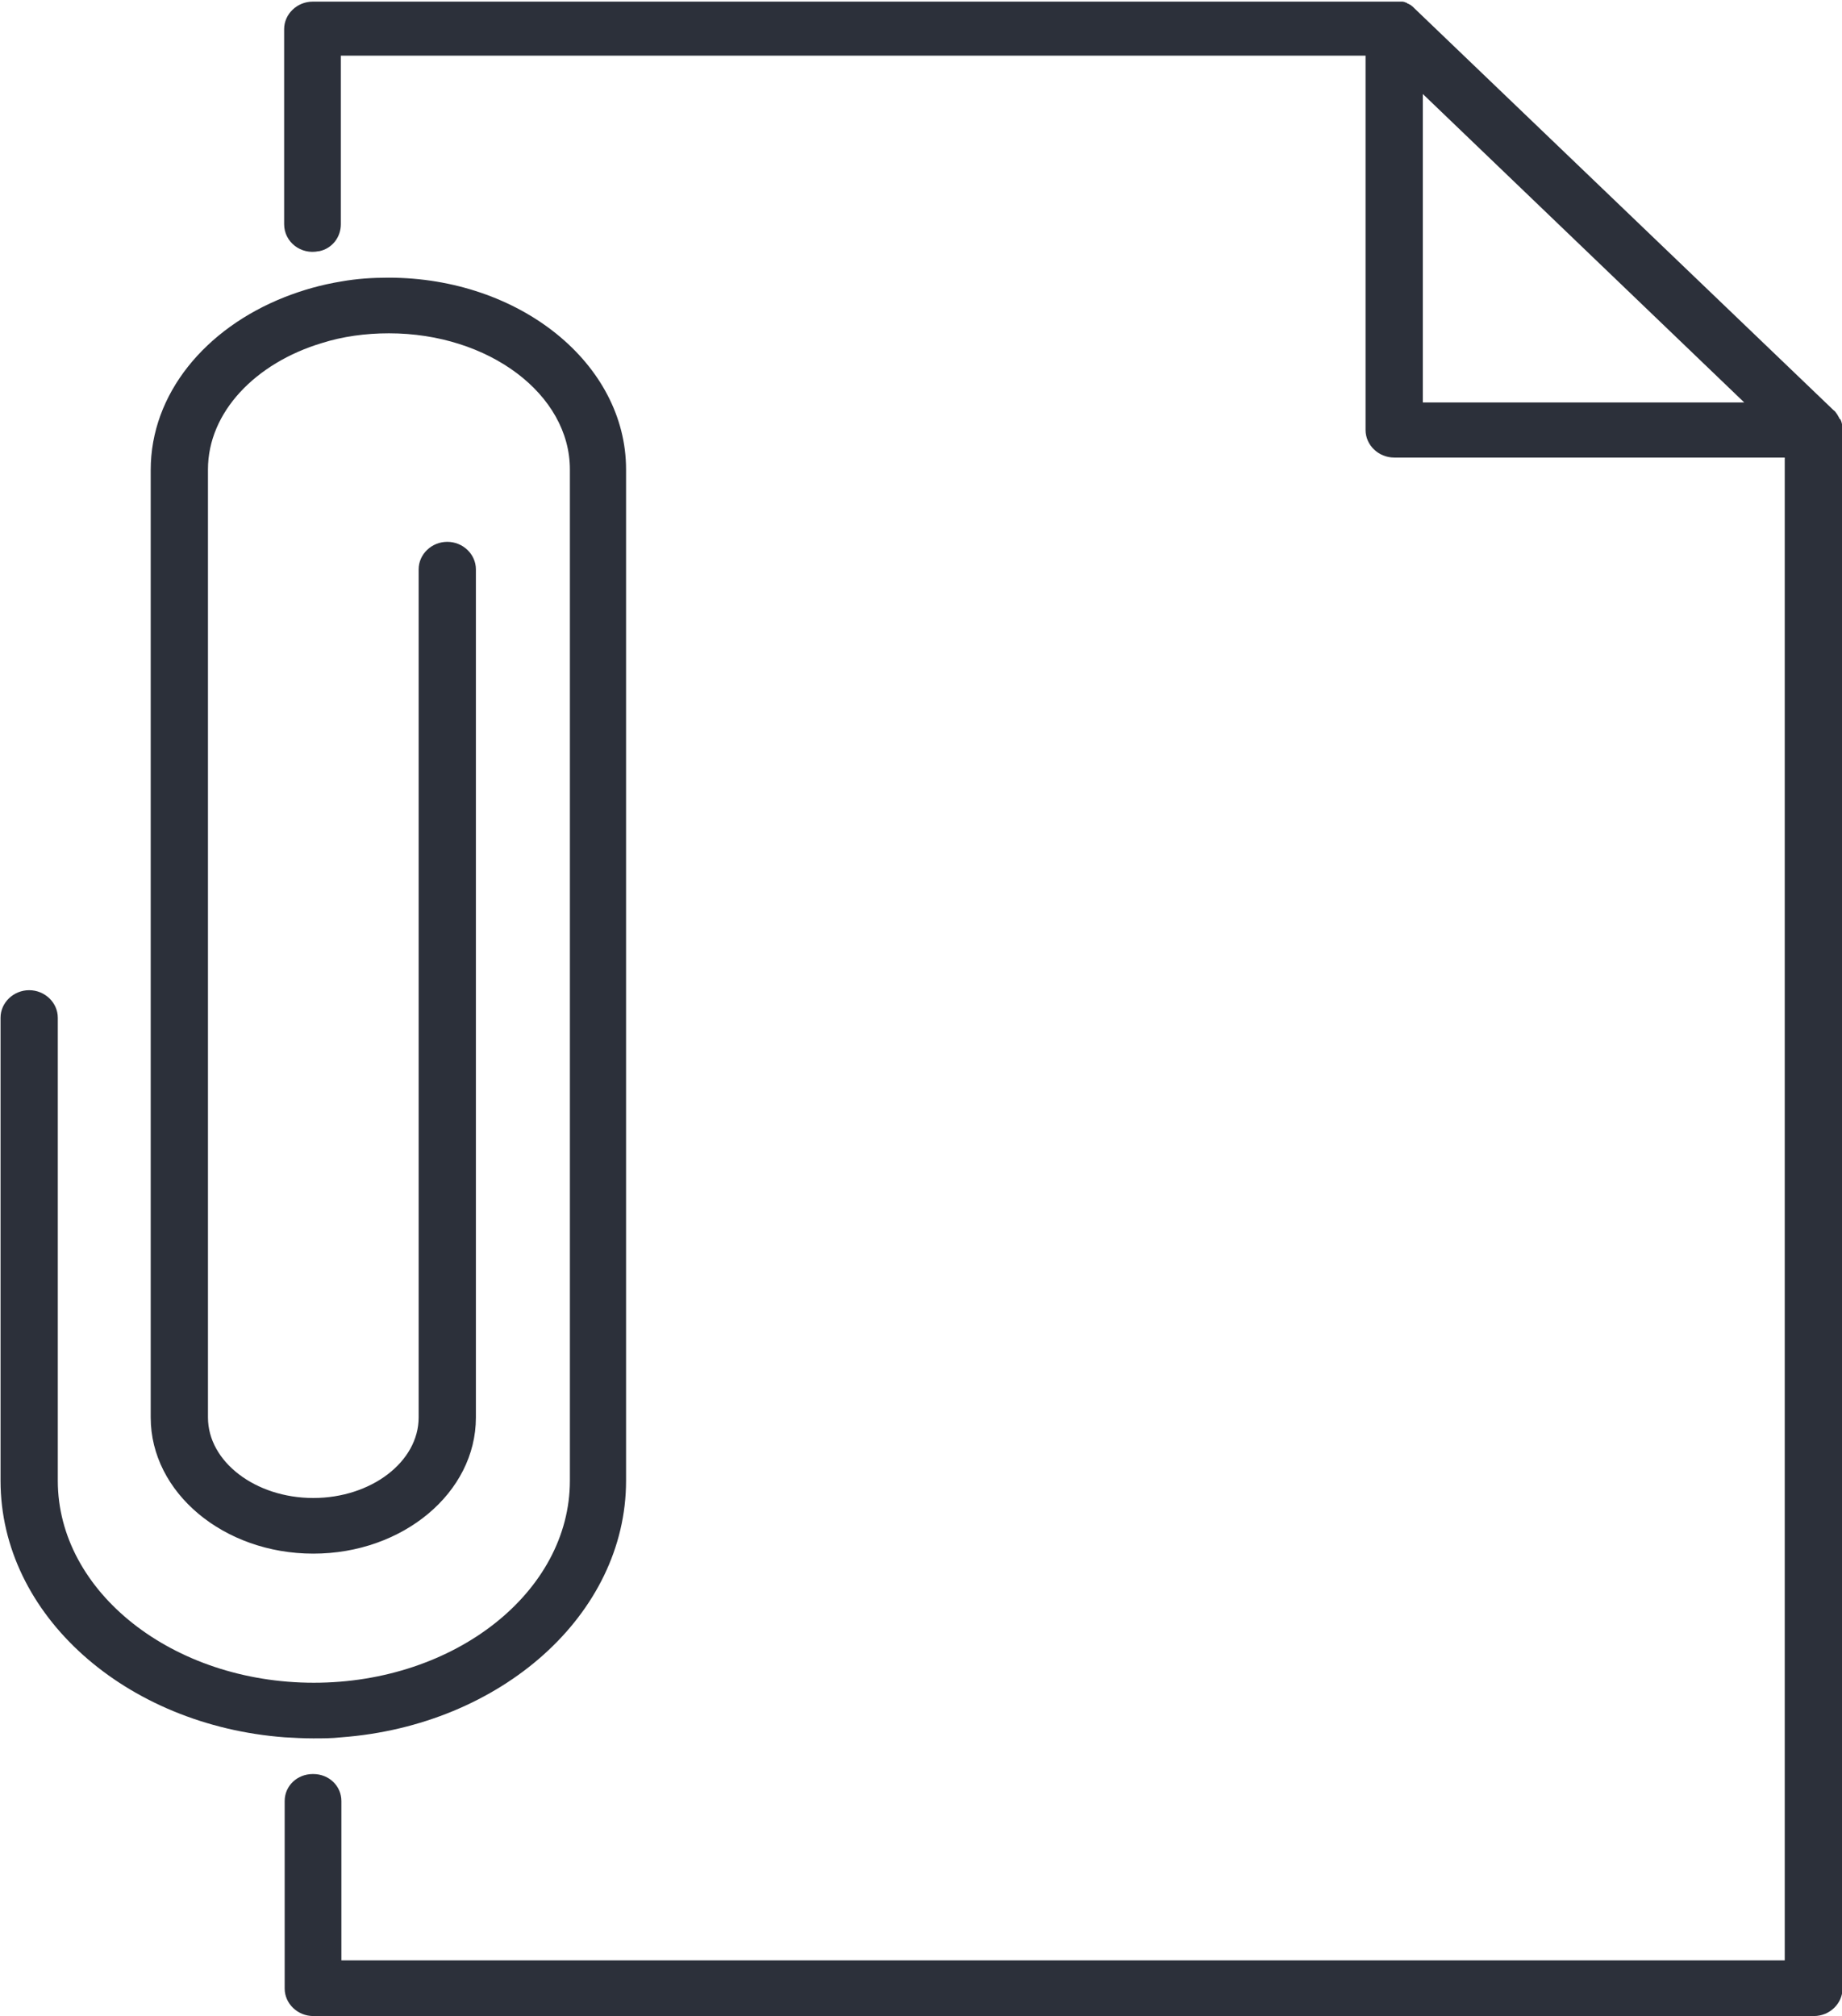
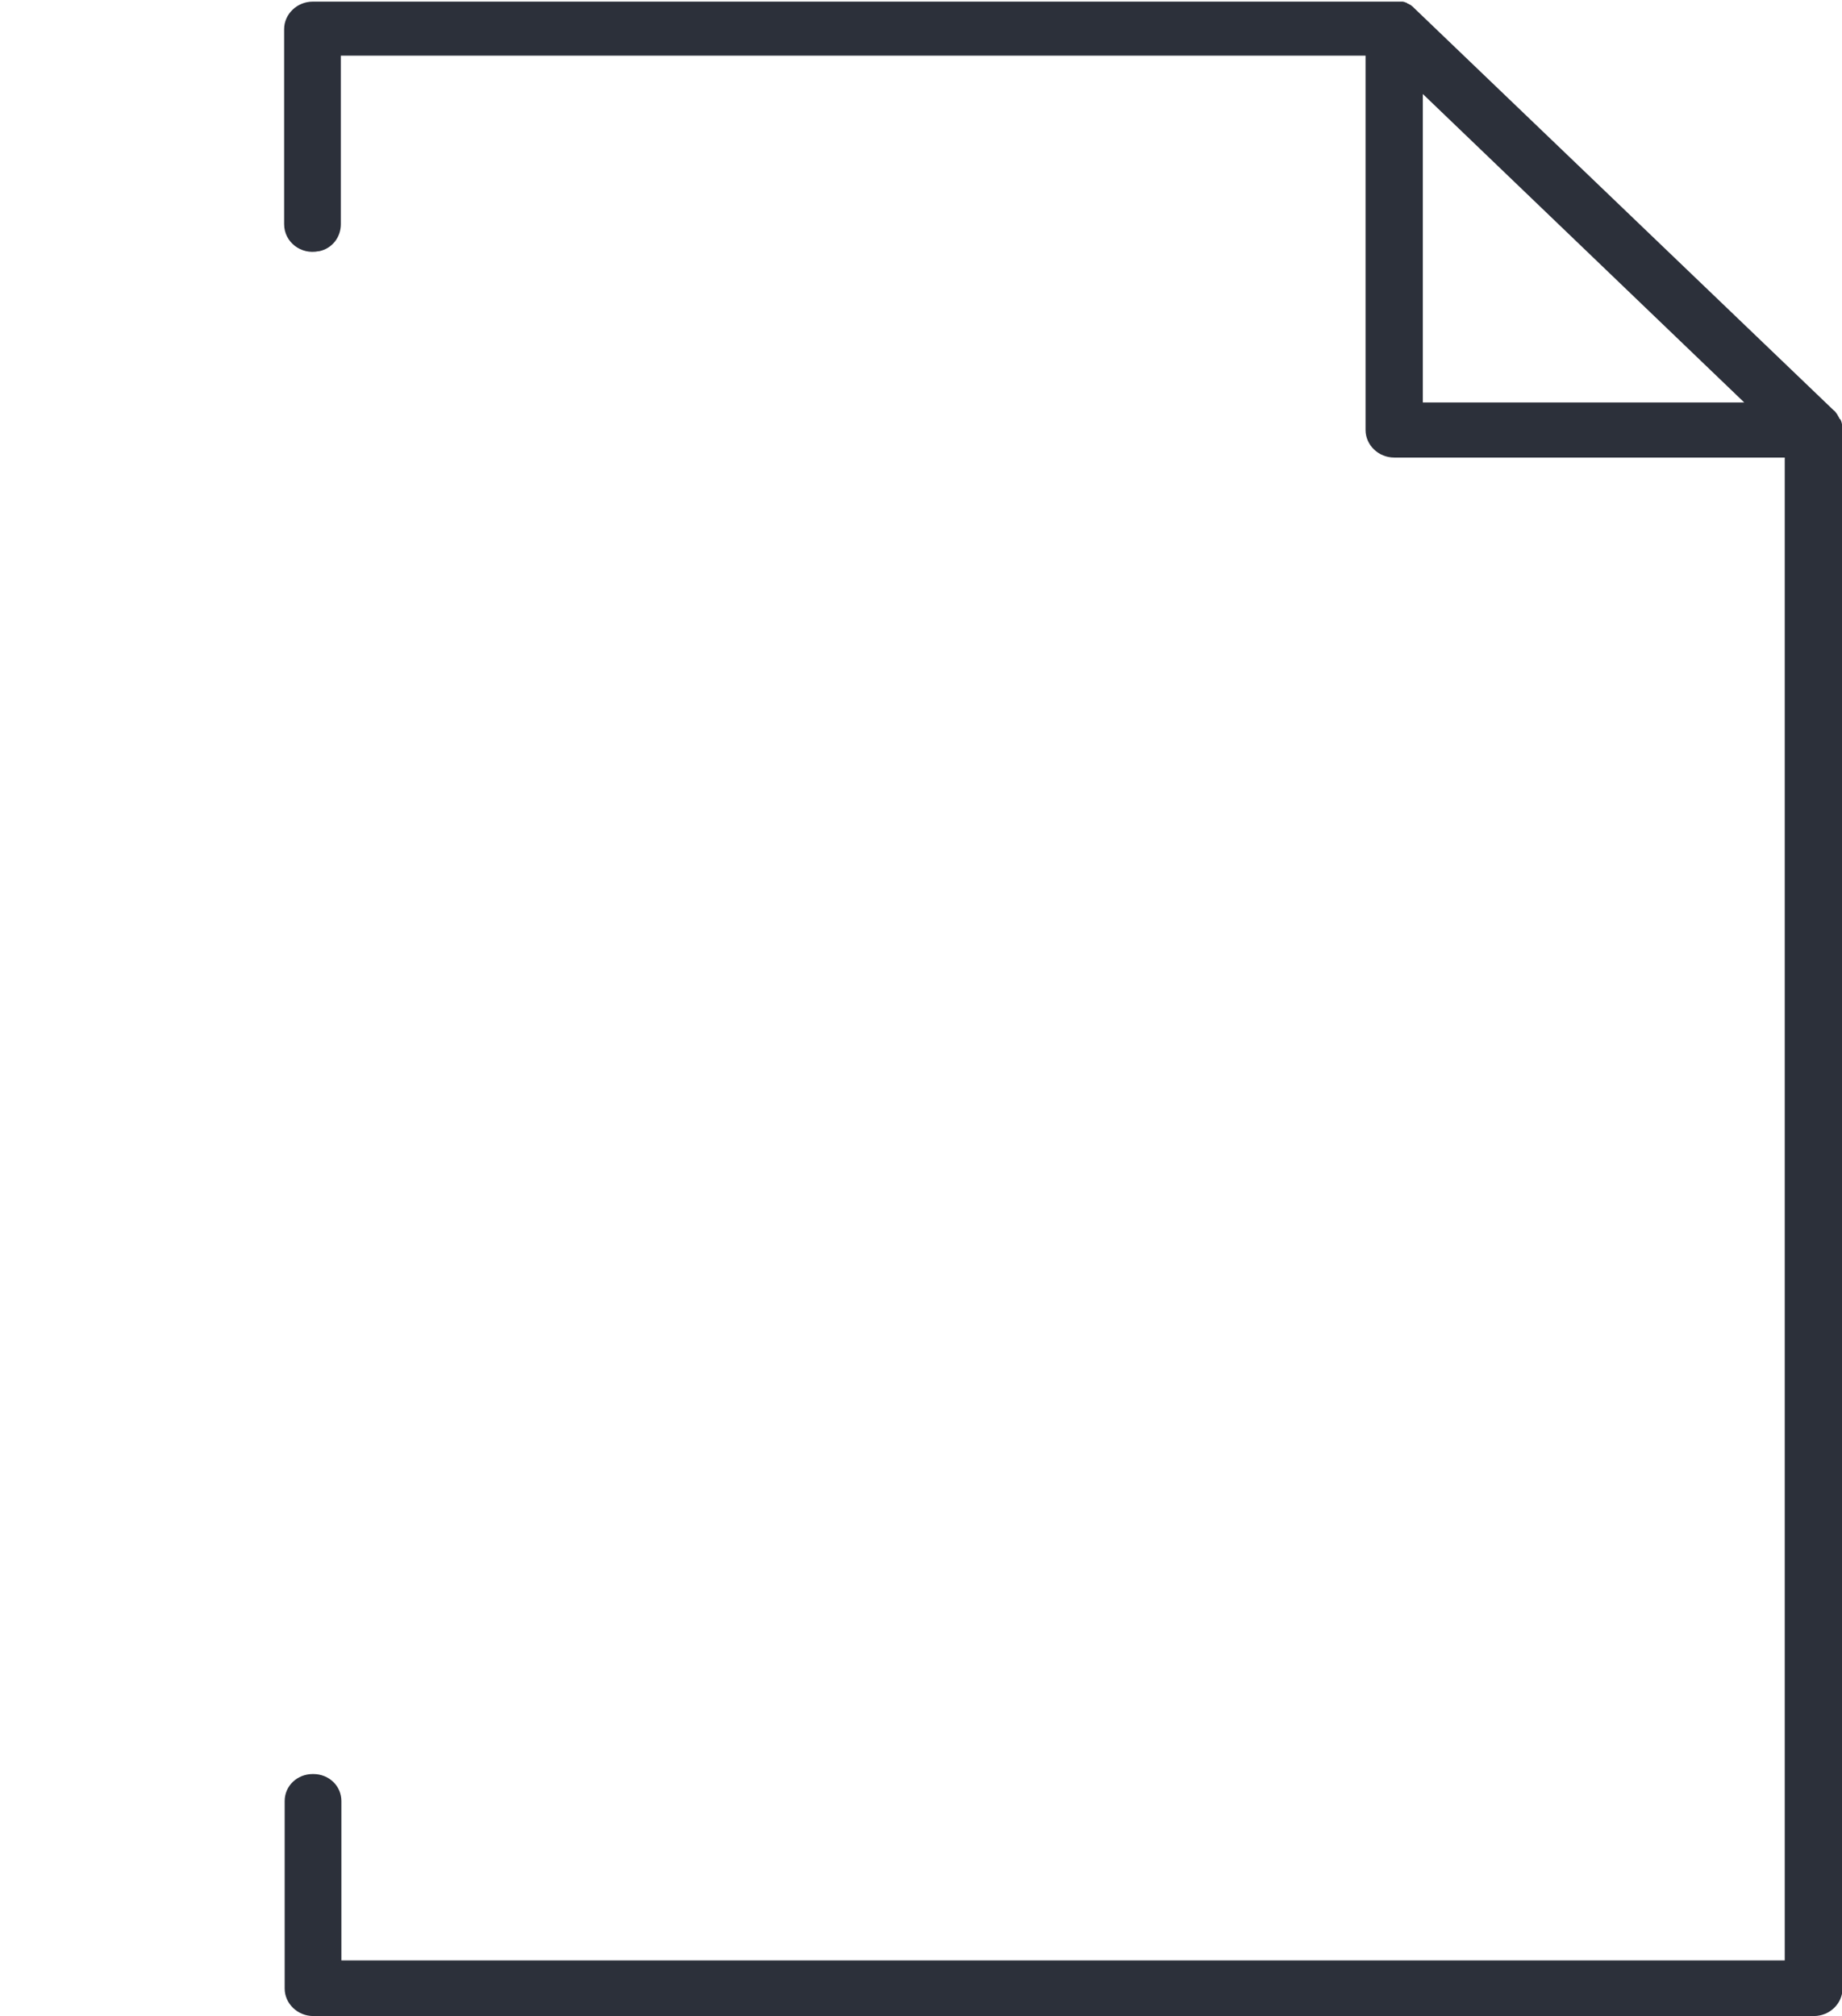
<svg xmlns="http://www.w3.org/2000/svg" id="Calque_1" data-name="Calque 1" viewBox="0 0 34.1 37.32">
  <defs>
    <style> .cls-1 { fill: #2c303a; } </style>
  </defs>
  <path class="cls-1" d="M34.06,7.76s-.03-.06-.05-.09c-.02-.03-.04-.06-.07-.08L26.18.15h0s0,0,0,0c-.01-.01-.02-.02-.03-.03-.01,0-.02-.02-.04-.03-.01,0-.03-.02-.04-.02-.01,0-.02-.01-.03-.02,0,0-.02,0-.03-.01-.01,0-.03-.01-.04-.01-.01,0-.02,0-.04,0,0,0-.02,0-.03,0-.01,0-.02,0-.03,0-.02,0-.03,0-.05,0H5.79c-.29,0-.53.23-.53.51v3.61c0,.33.31.57.64.5,0,0,0,0,.01,0,.24-.05.4-.26.4-.5V1.03h18.97v6.93c0,.28.24.51.53.51h7.23v27.82H6.32v-2.95c0-.28-.23-.5-.52-.5h-.01c-.29,0-.52.22-.52.5v3.47c0,.28.24.51.53.51h27.78c.29,0,.53-.23.53-.51V7.96c0-.07-.01-.14-.04-.2ZM26.34,7.44V1.74l5.95,5.71h-5.95Z" />
-   <path class="cls-1" d="M5.79,32.18c.18,0,.35,0,.53-.02,2.95-.22,5.27-2.27,5.27-4.75V8.81s0-.04,0-.06c0-.02,0-.04,0-.06,0-1.96-1.97-3.55-4.4-3.55-.3,0-.59.02-.87.07-.37.06-.72.16-1.05.29-1.47.58-2.48,1.79-2.48,3.2v17.54c0,1.39,1.35,2.52,3.01,2.52s3.01-1.13,3.01-2.52v-15.7c0-.28-.24-.51-.53-.51s-.53.23-.53.51v15.7c0,.82-.88,1.49-1.95,1.49s-1.95-.67-1.95-1.49V8.69c0-1.06.88-1.97,2.11-2.34.38-.12.8-.18,1.24-.18,1.85,0,3.35,1.13,3.35,2.52,0,.02,0,.04,0,.06,0,.02,0,.04,0,.06v18.6c0,2.06-2.13,3.74-4.74,3.74s-4.74-1.68-4.74-3.74v-8.57c0-.28-.24-.51-.53-.51s-.53.23-.53.51v8.57c0,2.49,2.32,4.53,5.26,4.75.17.01.35.02.53.02Z" />
</svg>